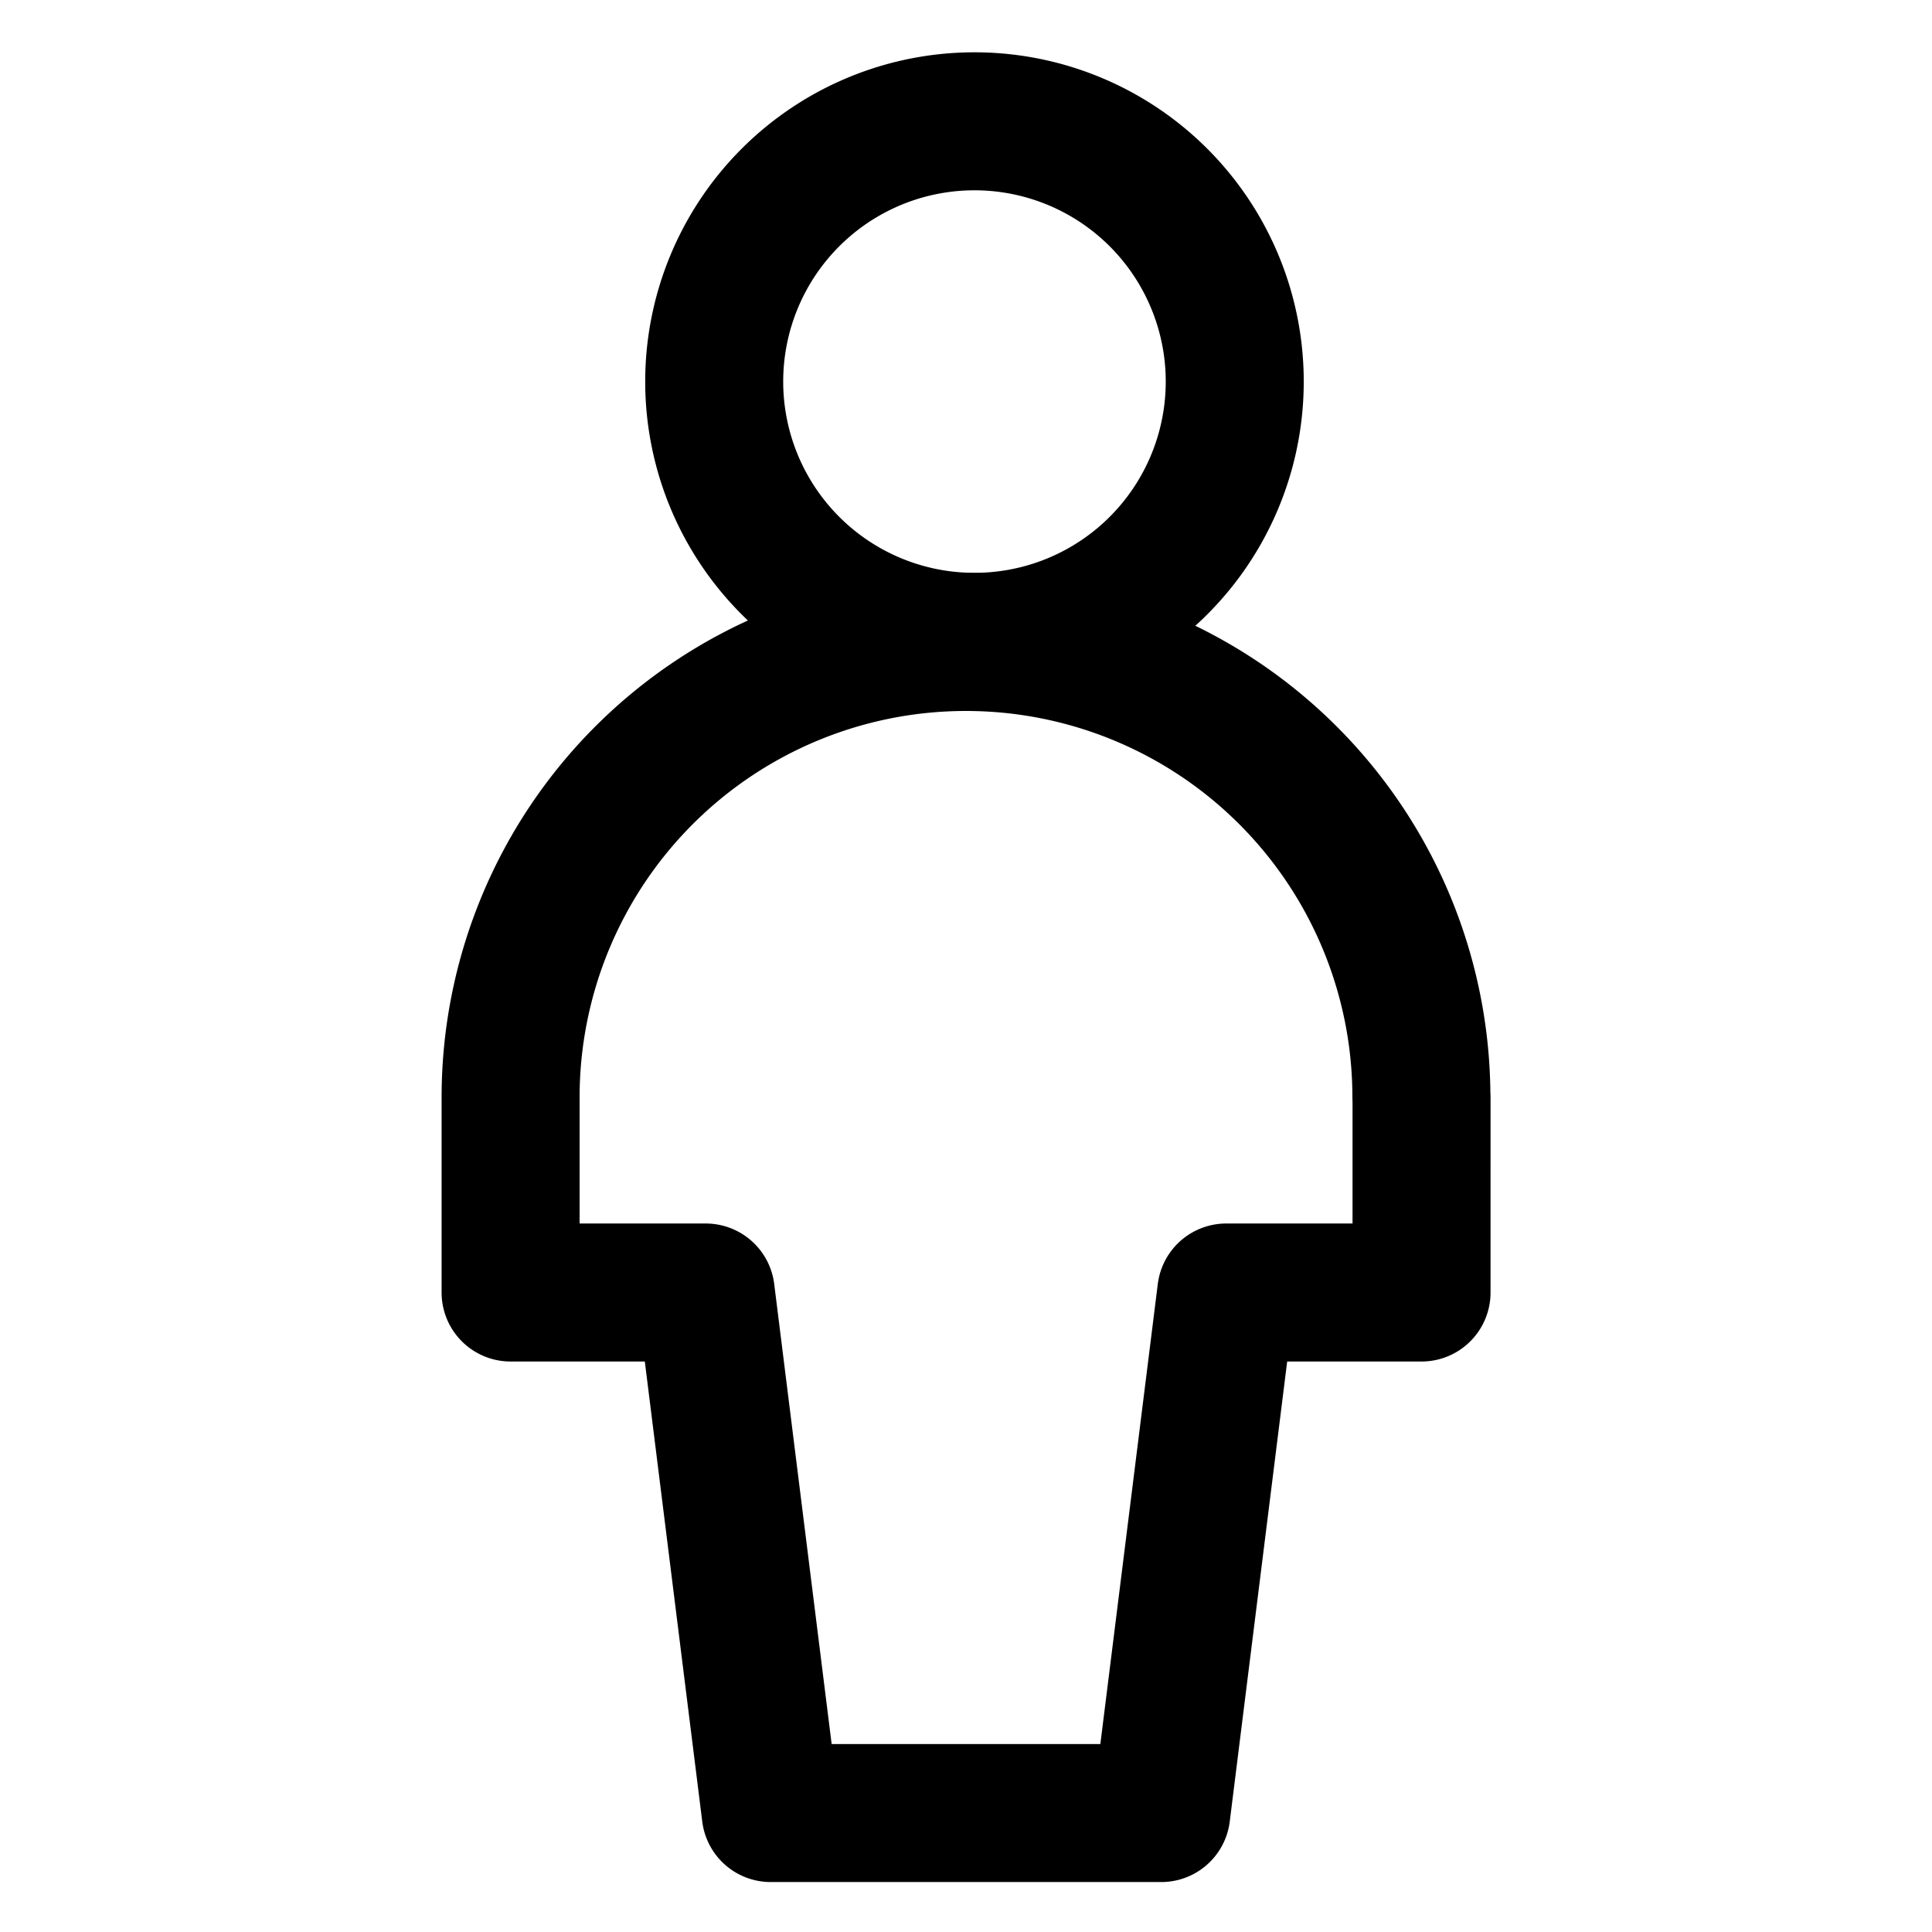
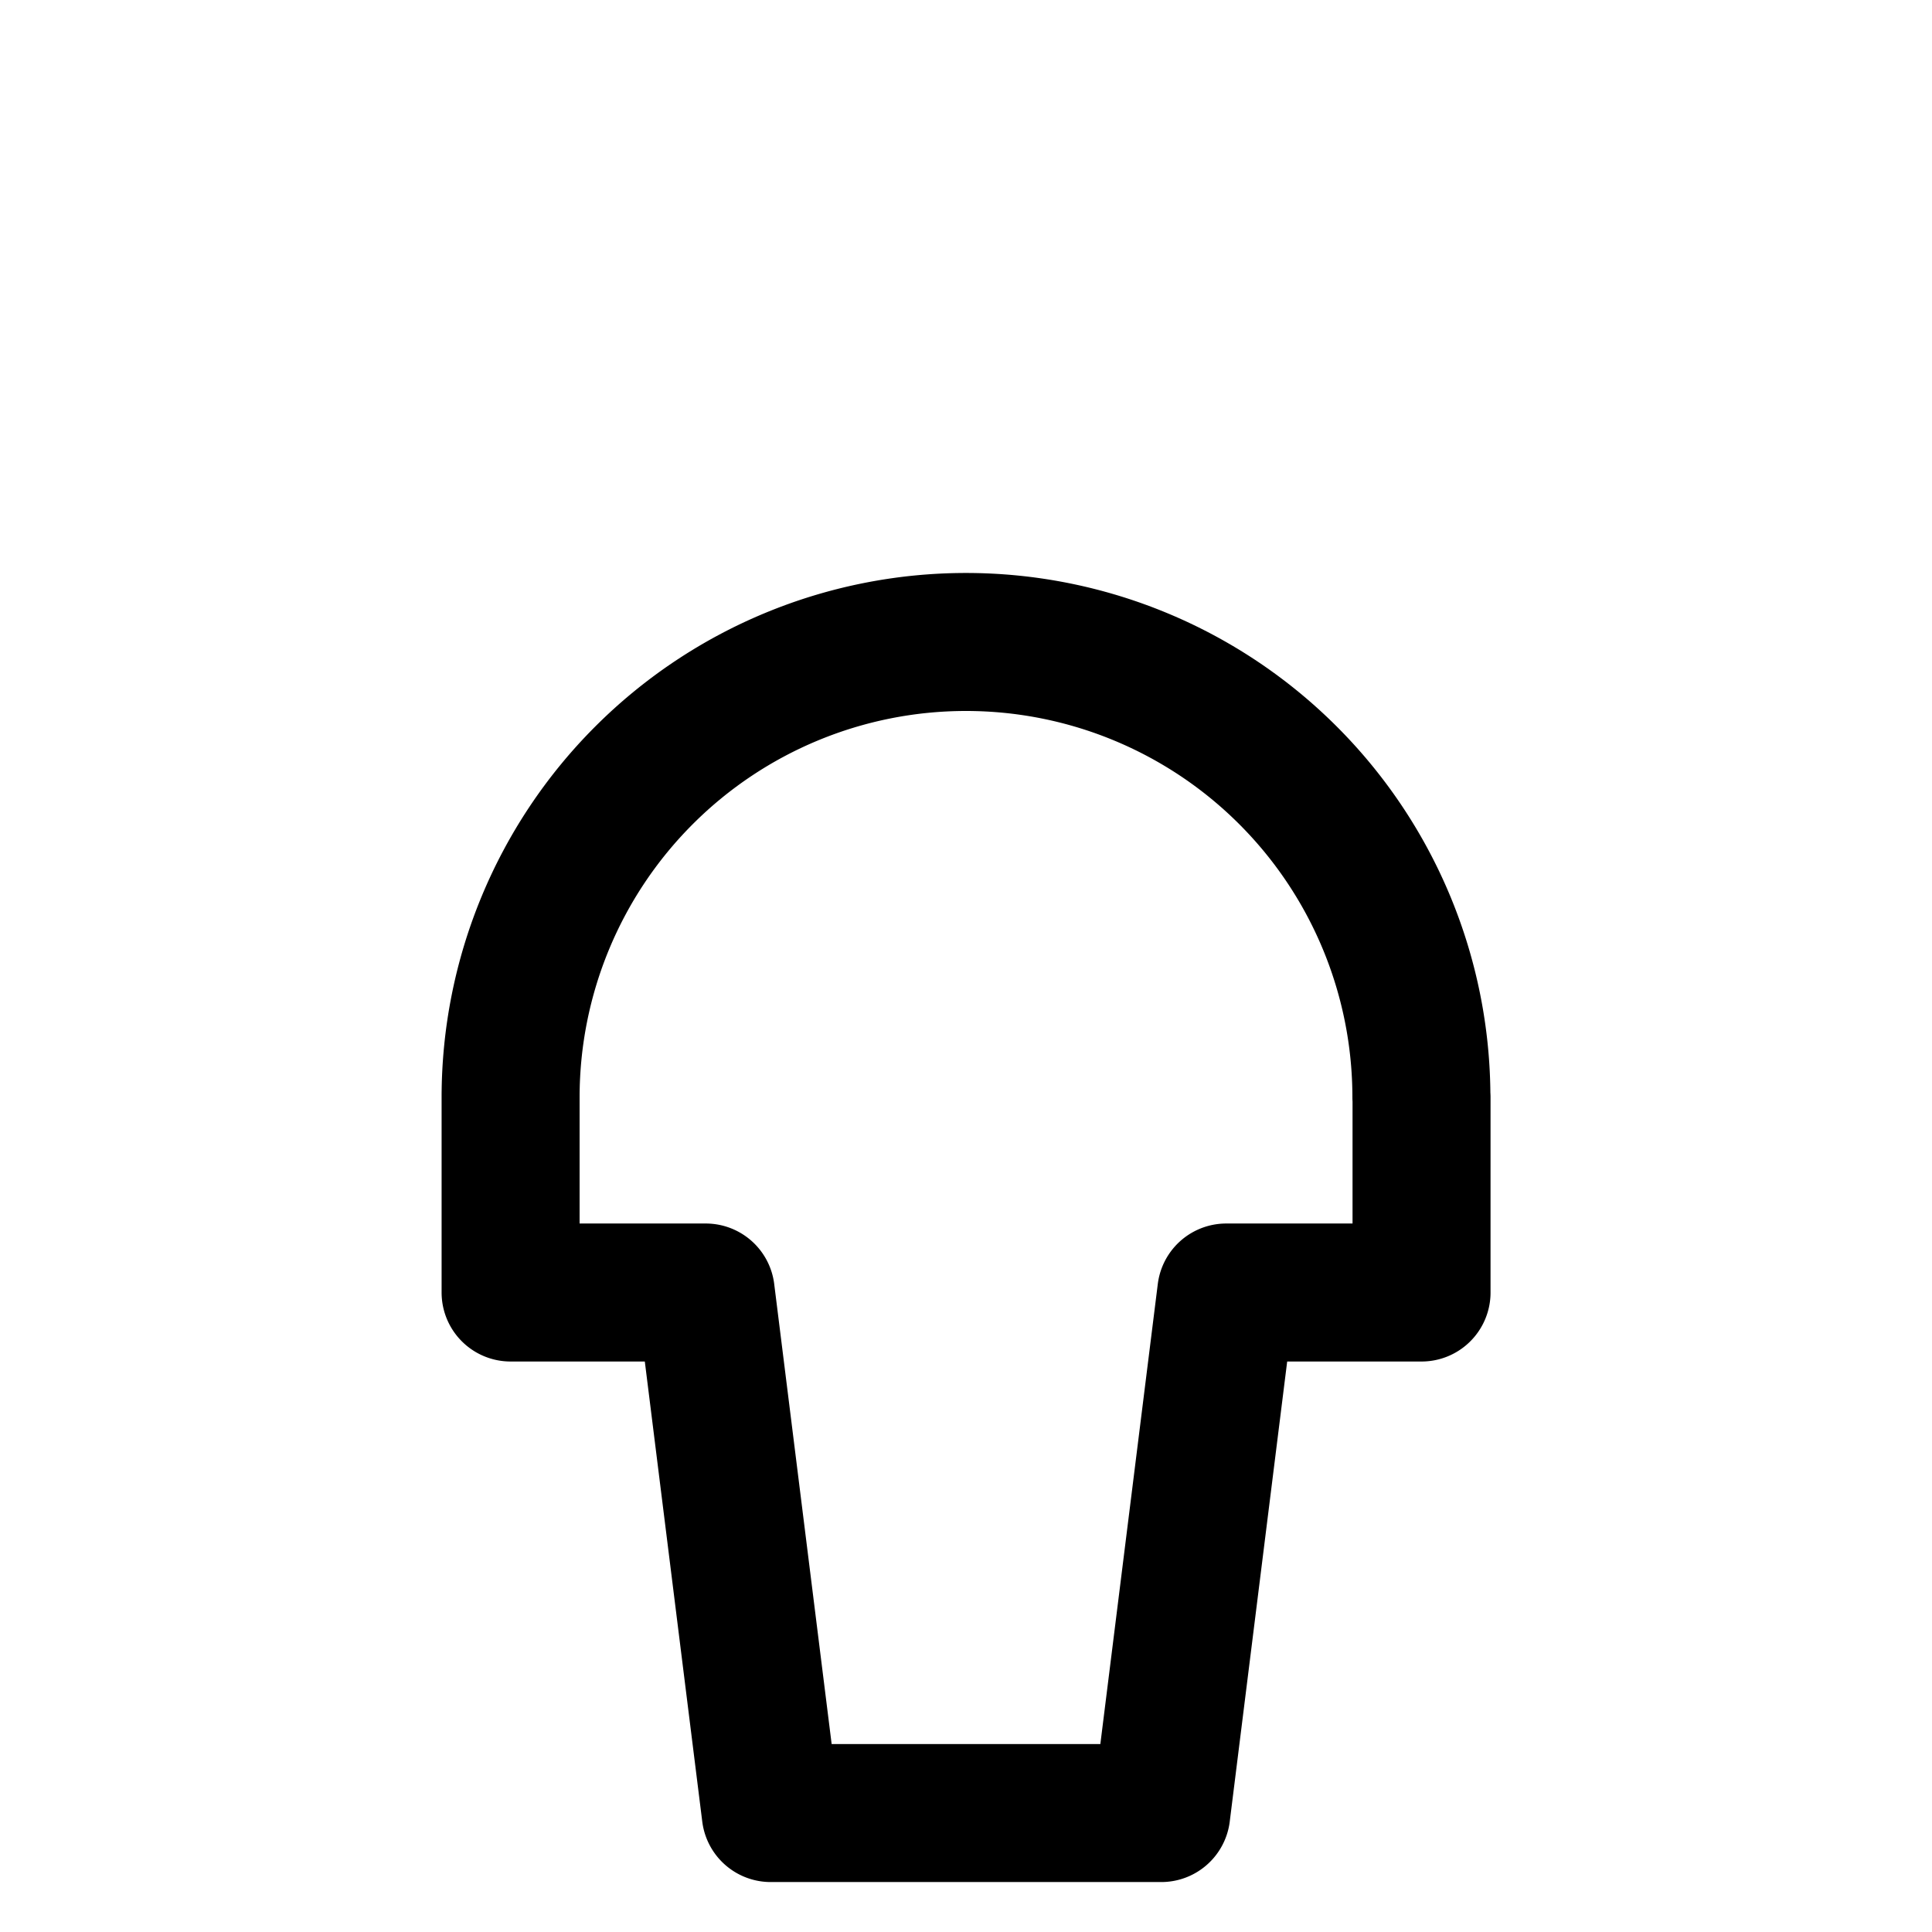
<svg xmlns="http://www.w3.org/2000/svg" width="800" height="800" viewBox="0 0 14 14">
  <g fill="none" stroke="currentColor" stroke-linecap="round" stroke-linejoin="round">
-     <path d="M7 4.65A1.886 1.886 0 1 0 7 .88a1.886 1.886 0 0 0 0 3.77" />
    <path d="M10.3 7.952a3.3 3.3 0 0 0-6.6 0v1.414h1.414l.471 3.772h2.83l.471-3.772h1.415V7.952Z" />
  </g>
</svg>